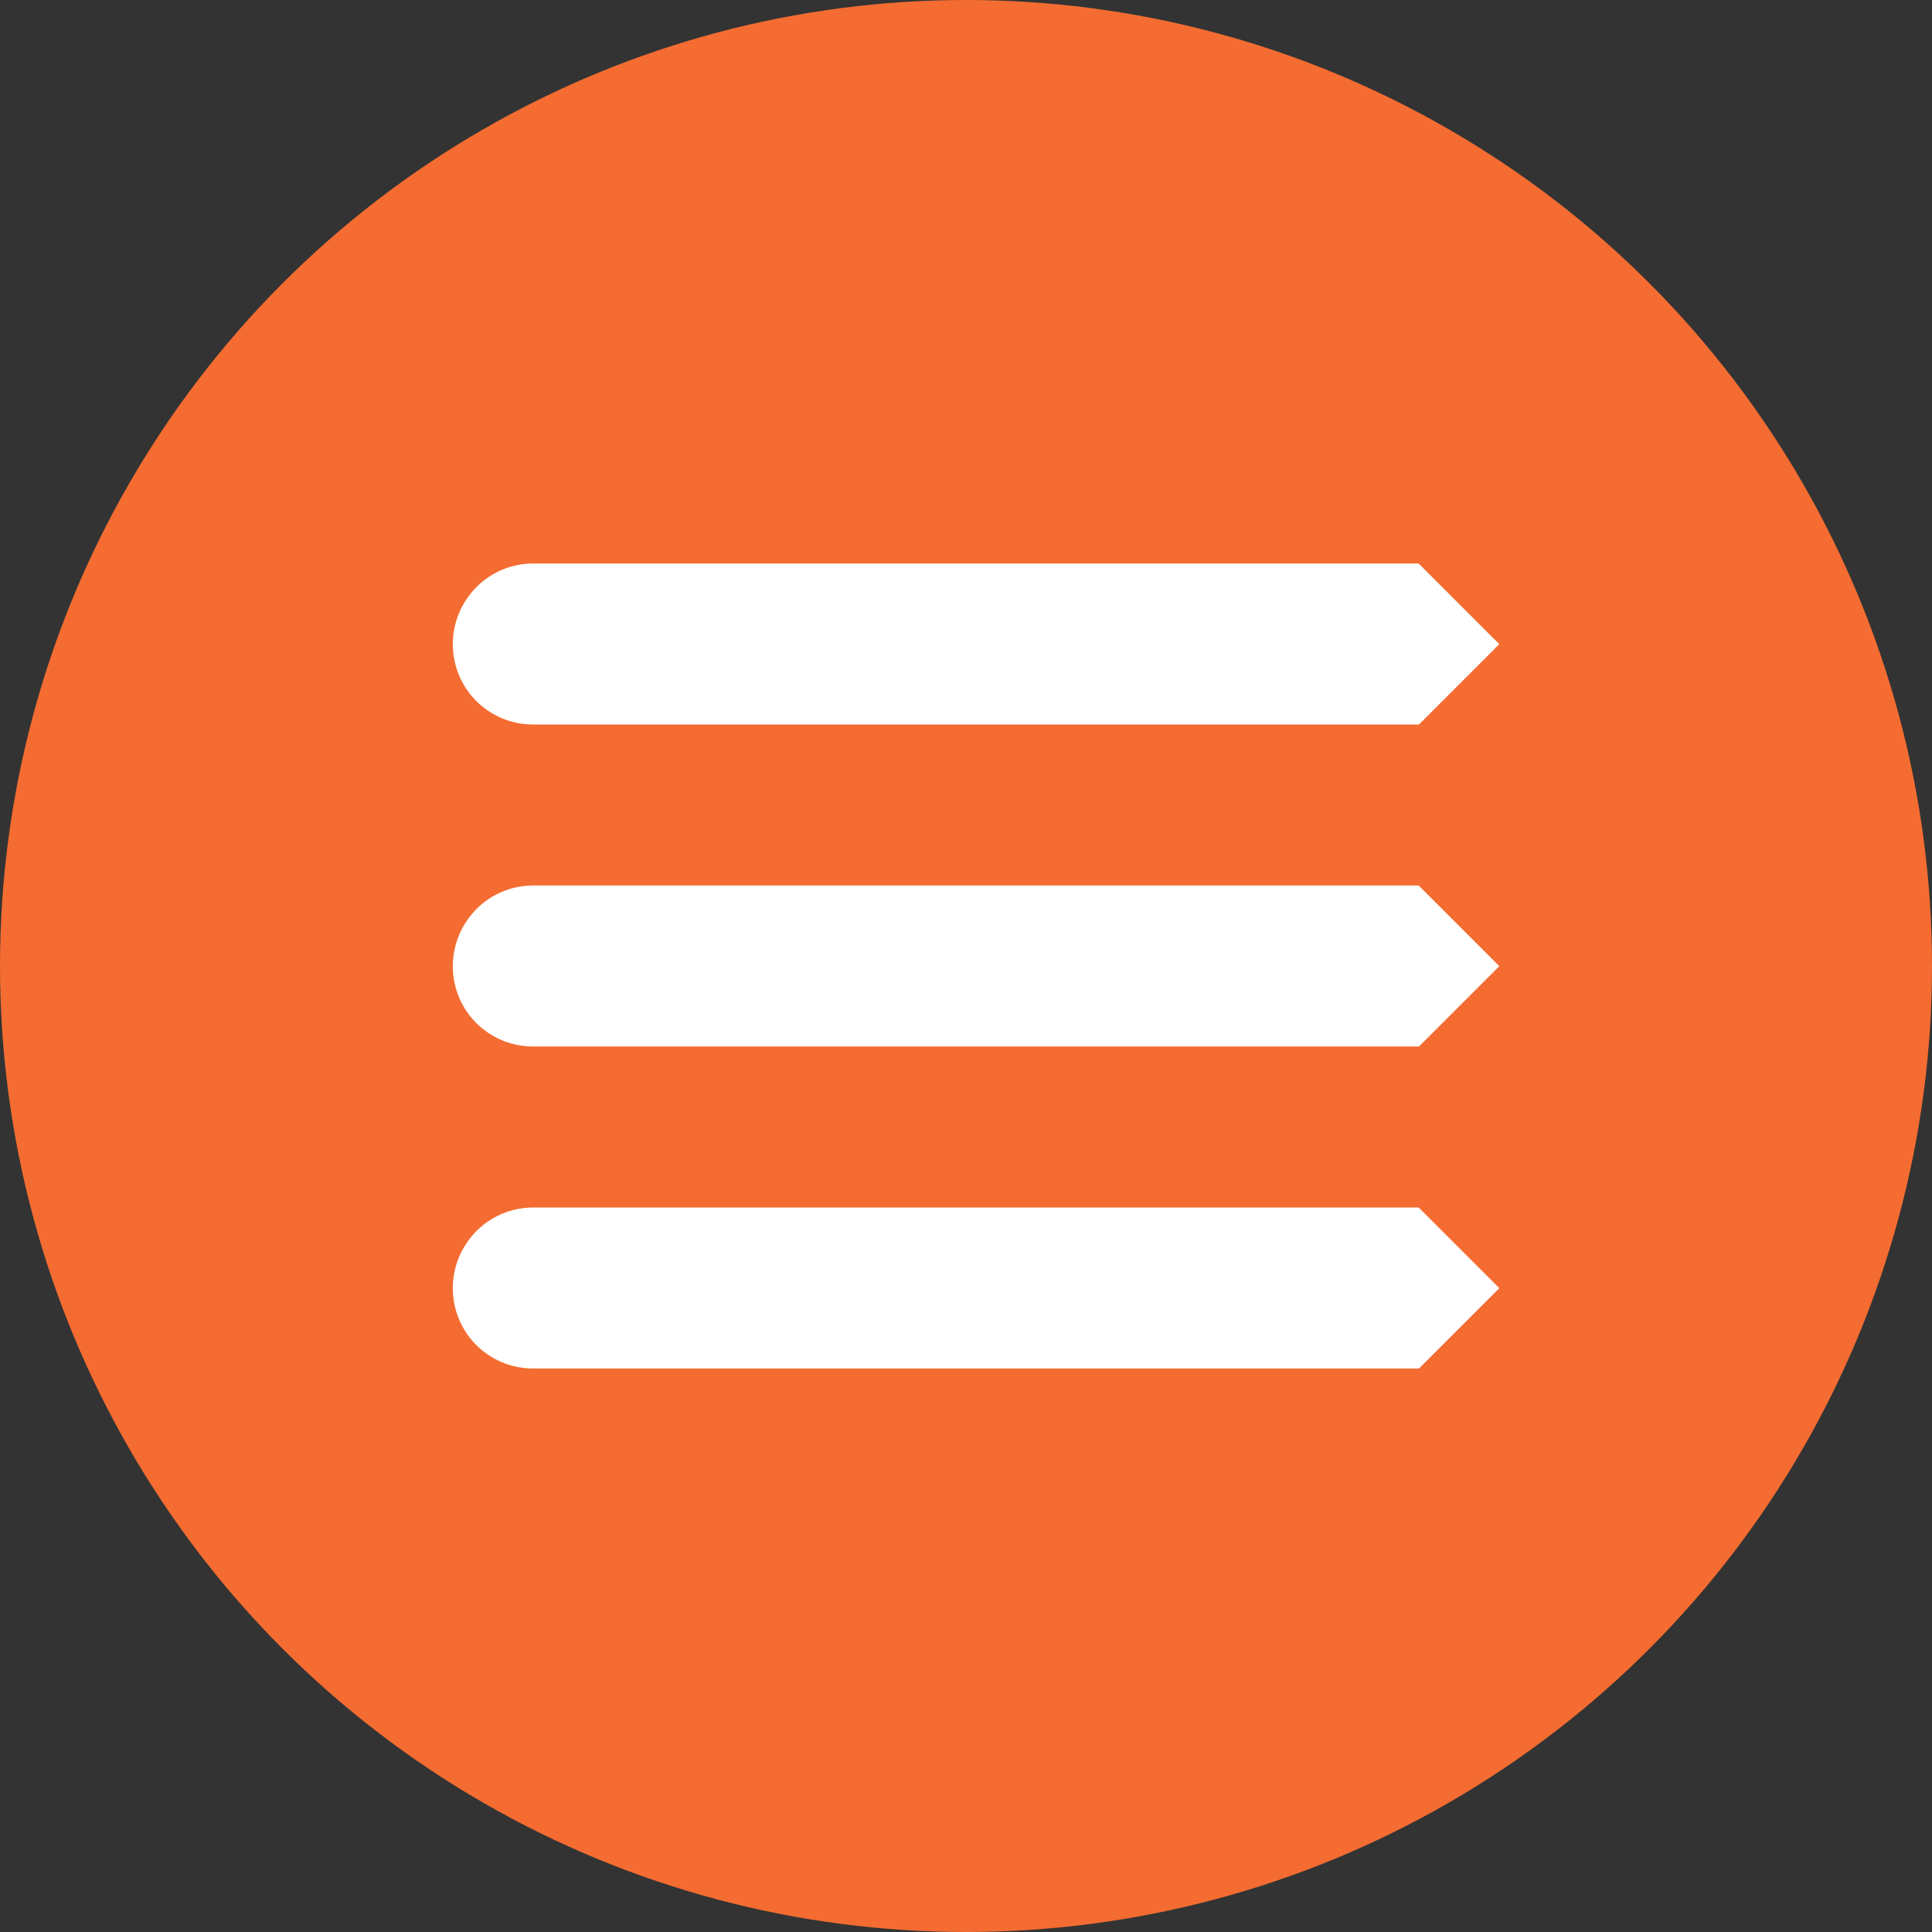
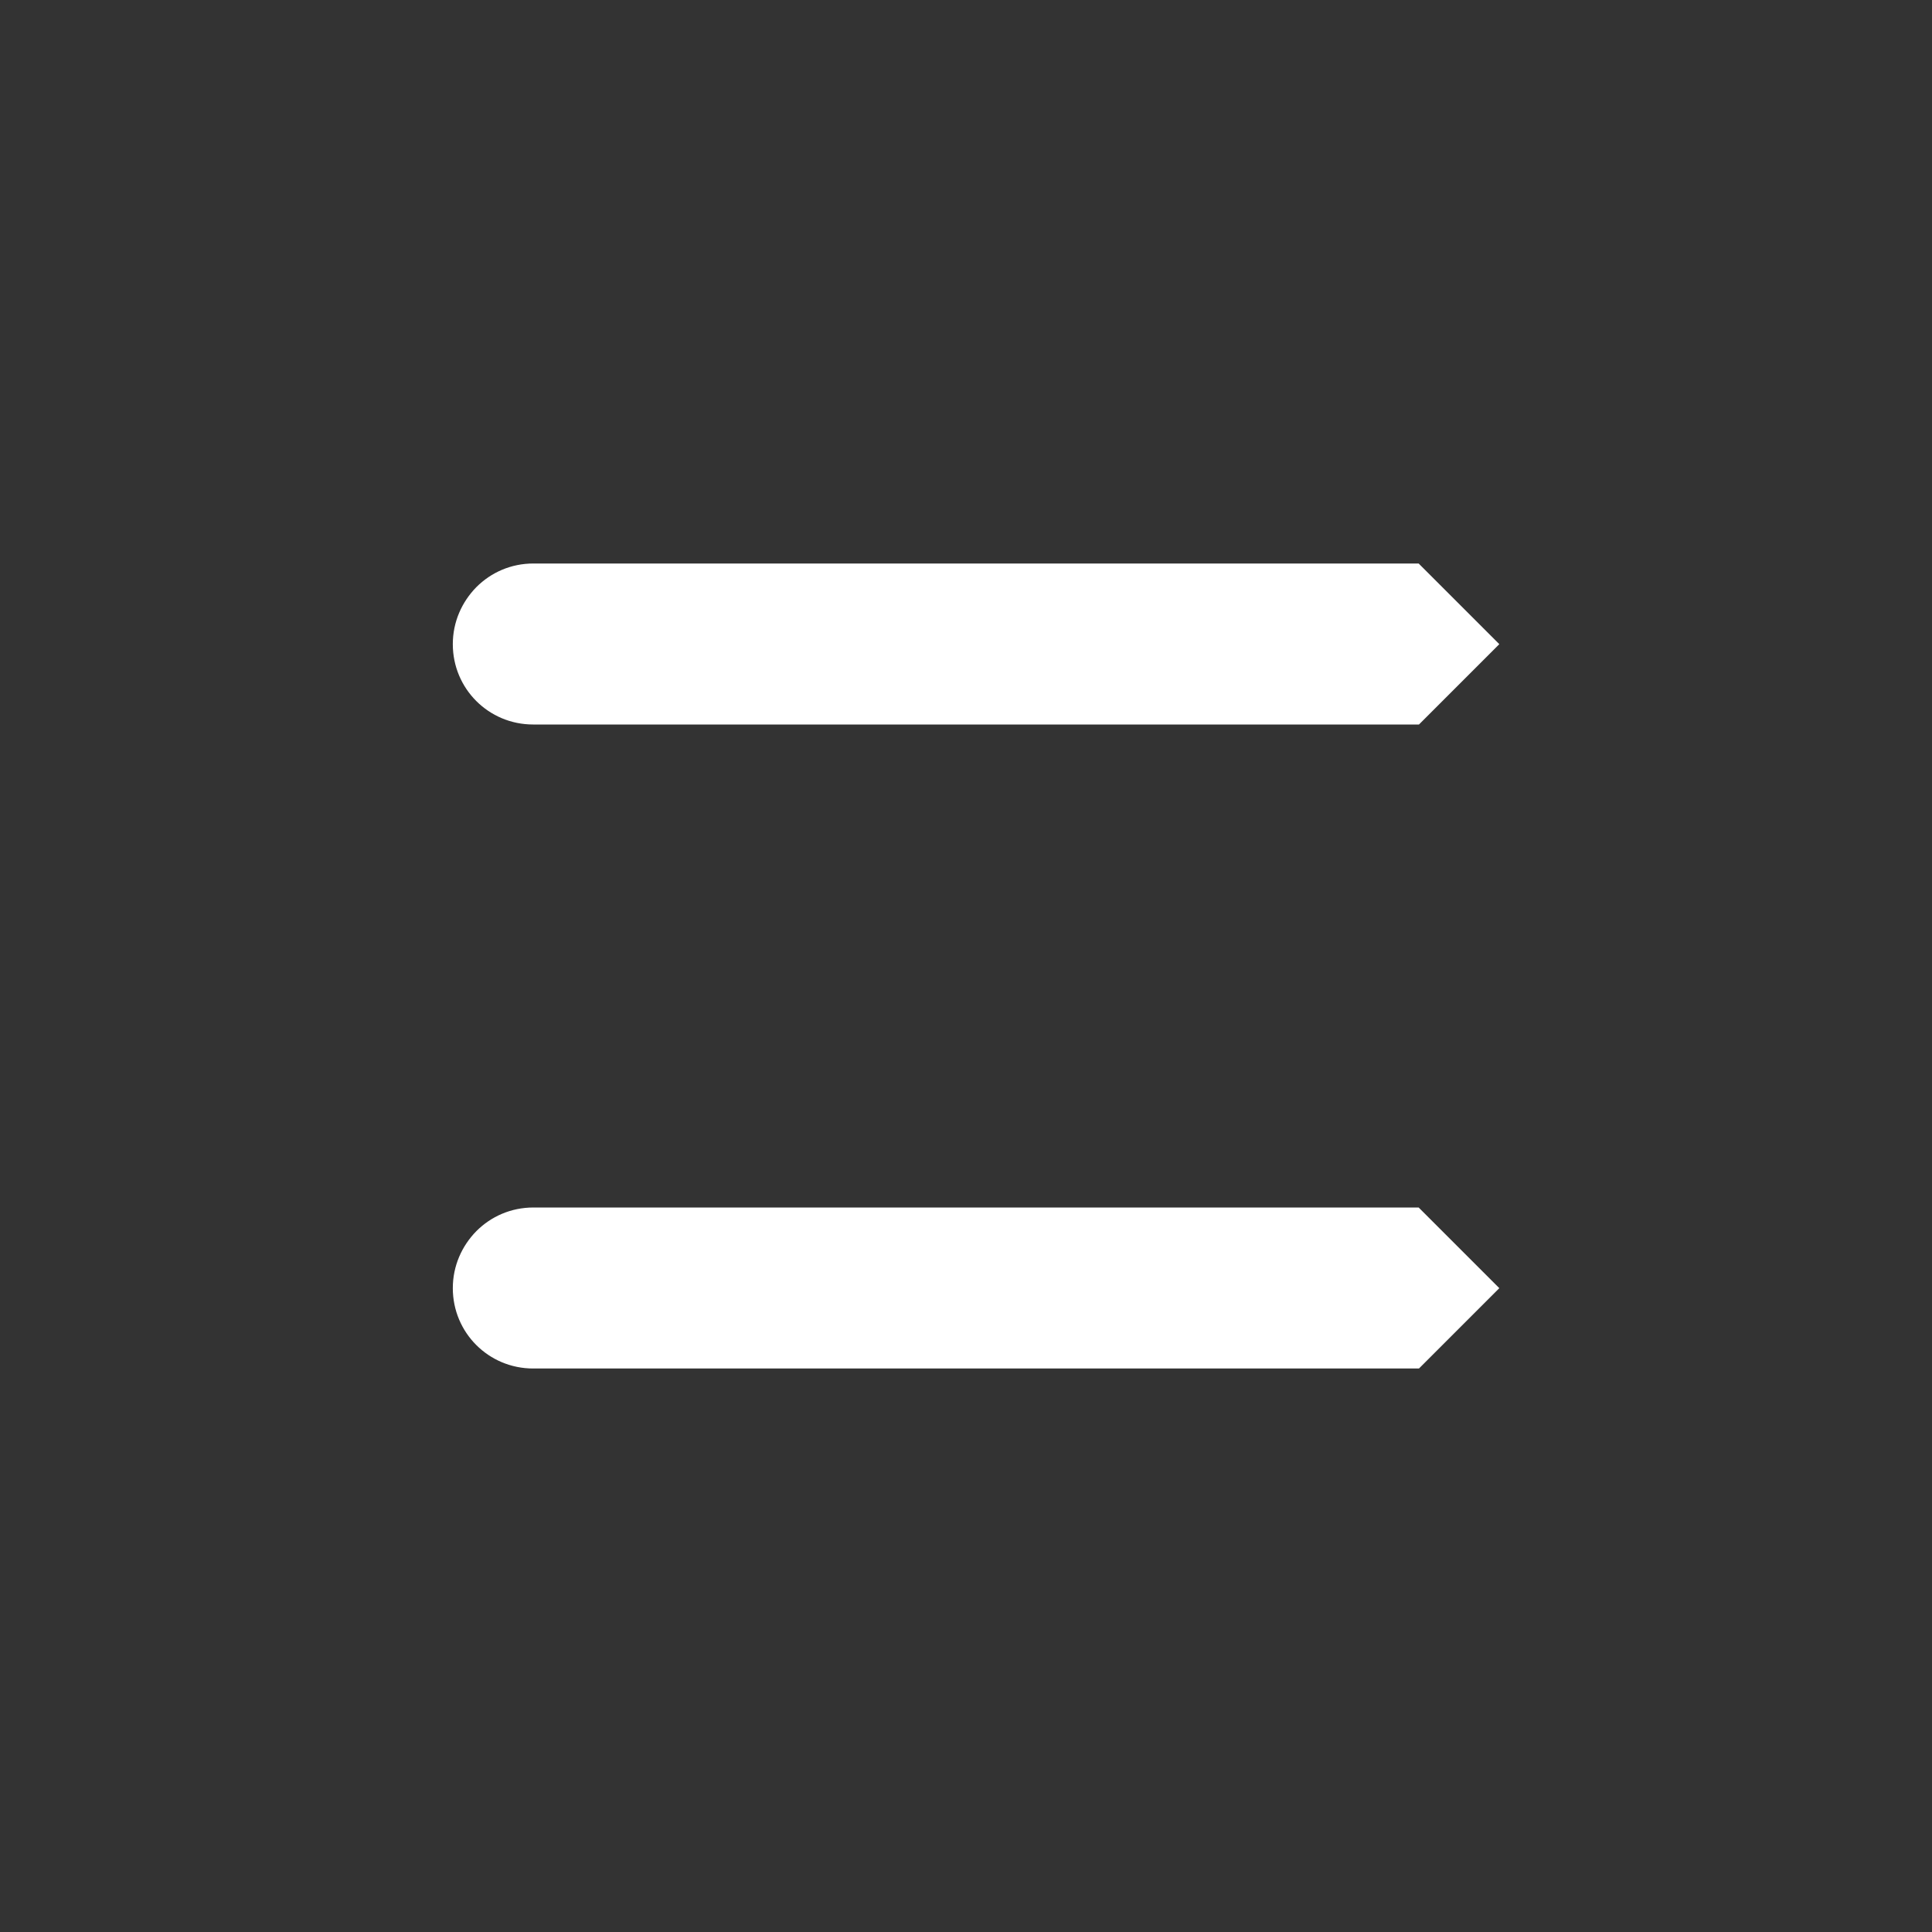
<svg xmlns="http://www.w3.org/2000/svg" fill="#fff" viewBox="0 0 48 48">
  <rect x="0" y="0" width="48" height="48" fill="#333333" stroke="none" />
-   <circle cx="24" cy="24" r="24" fill="#f46c31" />
  <path d="m13.254 14c-0.56 0-1.055 0.223-1.418 0.586-0.362 0.369-0.586 0.865-0.586 1.418 0 1.107 0.89 1.996 1.996 1.996h22.008l1.996-1.996-2.004-2.004z" />
-   <path d="m13.254 22c-0.56 0-1.055 0.223-1.418 0.586-0.362 0.369-0.586 0.865-0.586 1.418 0 1.107 0.89 1.996 1.996 1.996h22.008l1.996-1.996-2.004-2.004z" />
  <path d="m13.254 30c-0.56 0-1.055 0.223-1.418 0.586-0.362 0.369-0.586 0.865-0.586 1.418 0 1.107 0.89 1.996 1.996 1.996h22.008l1.996-1.996-2.004-2.004z" />
</svg>